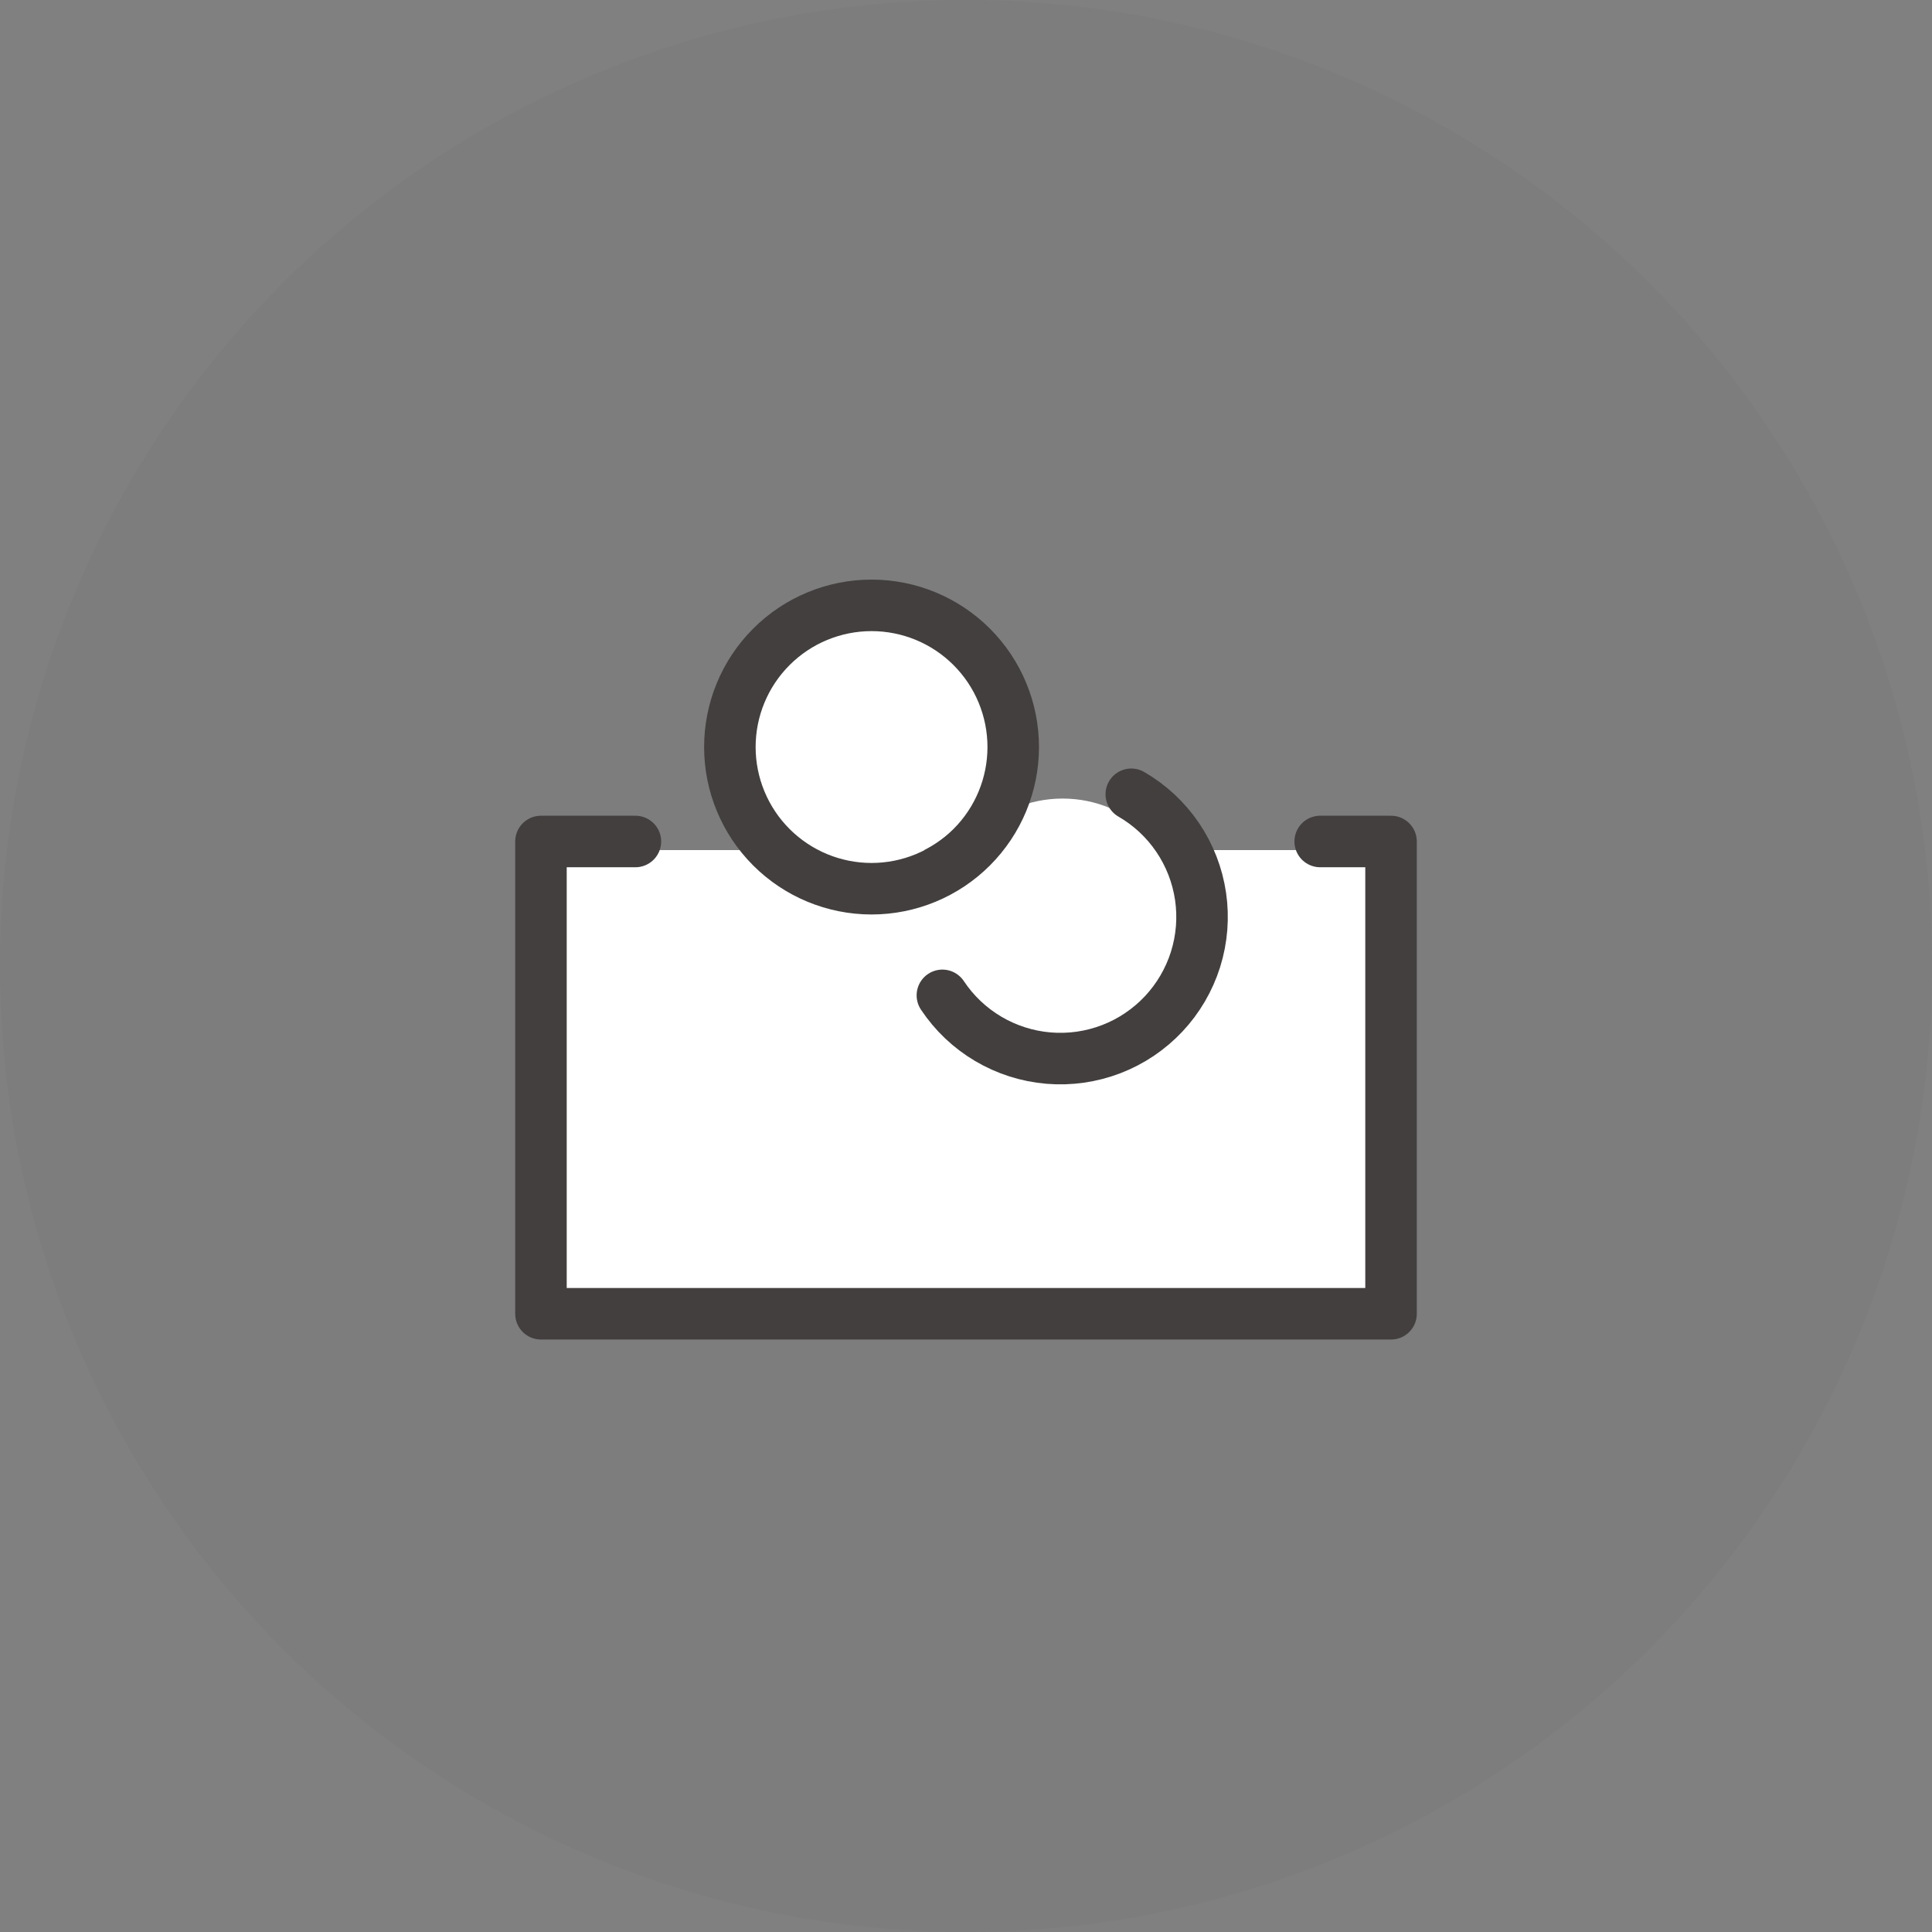
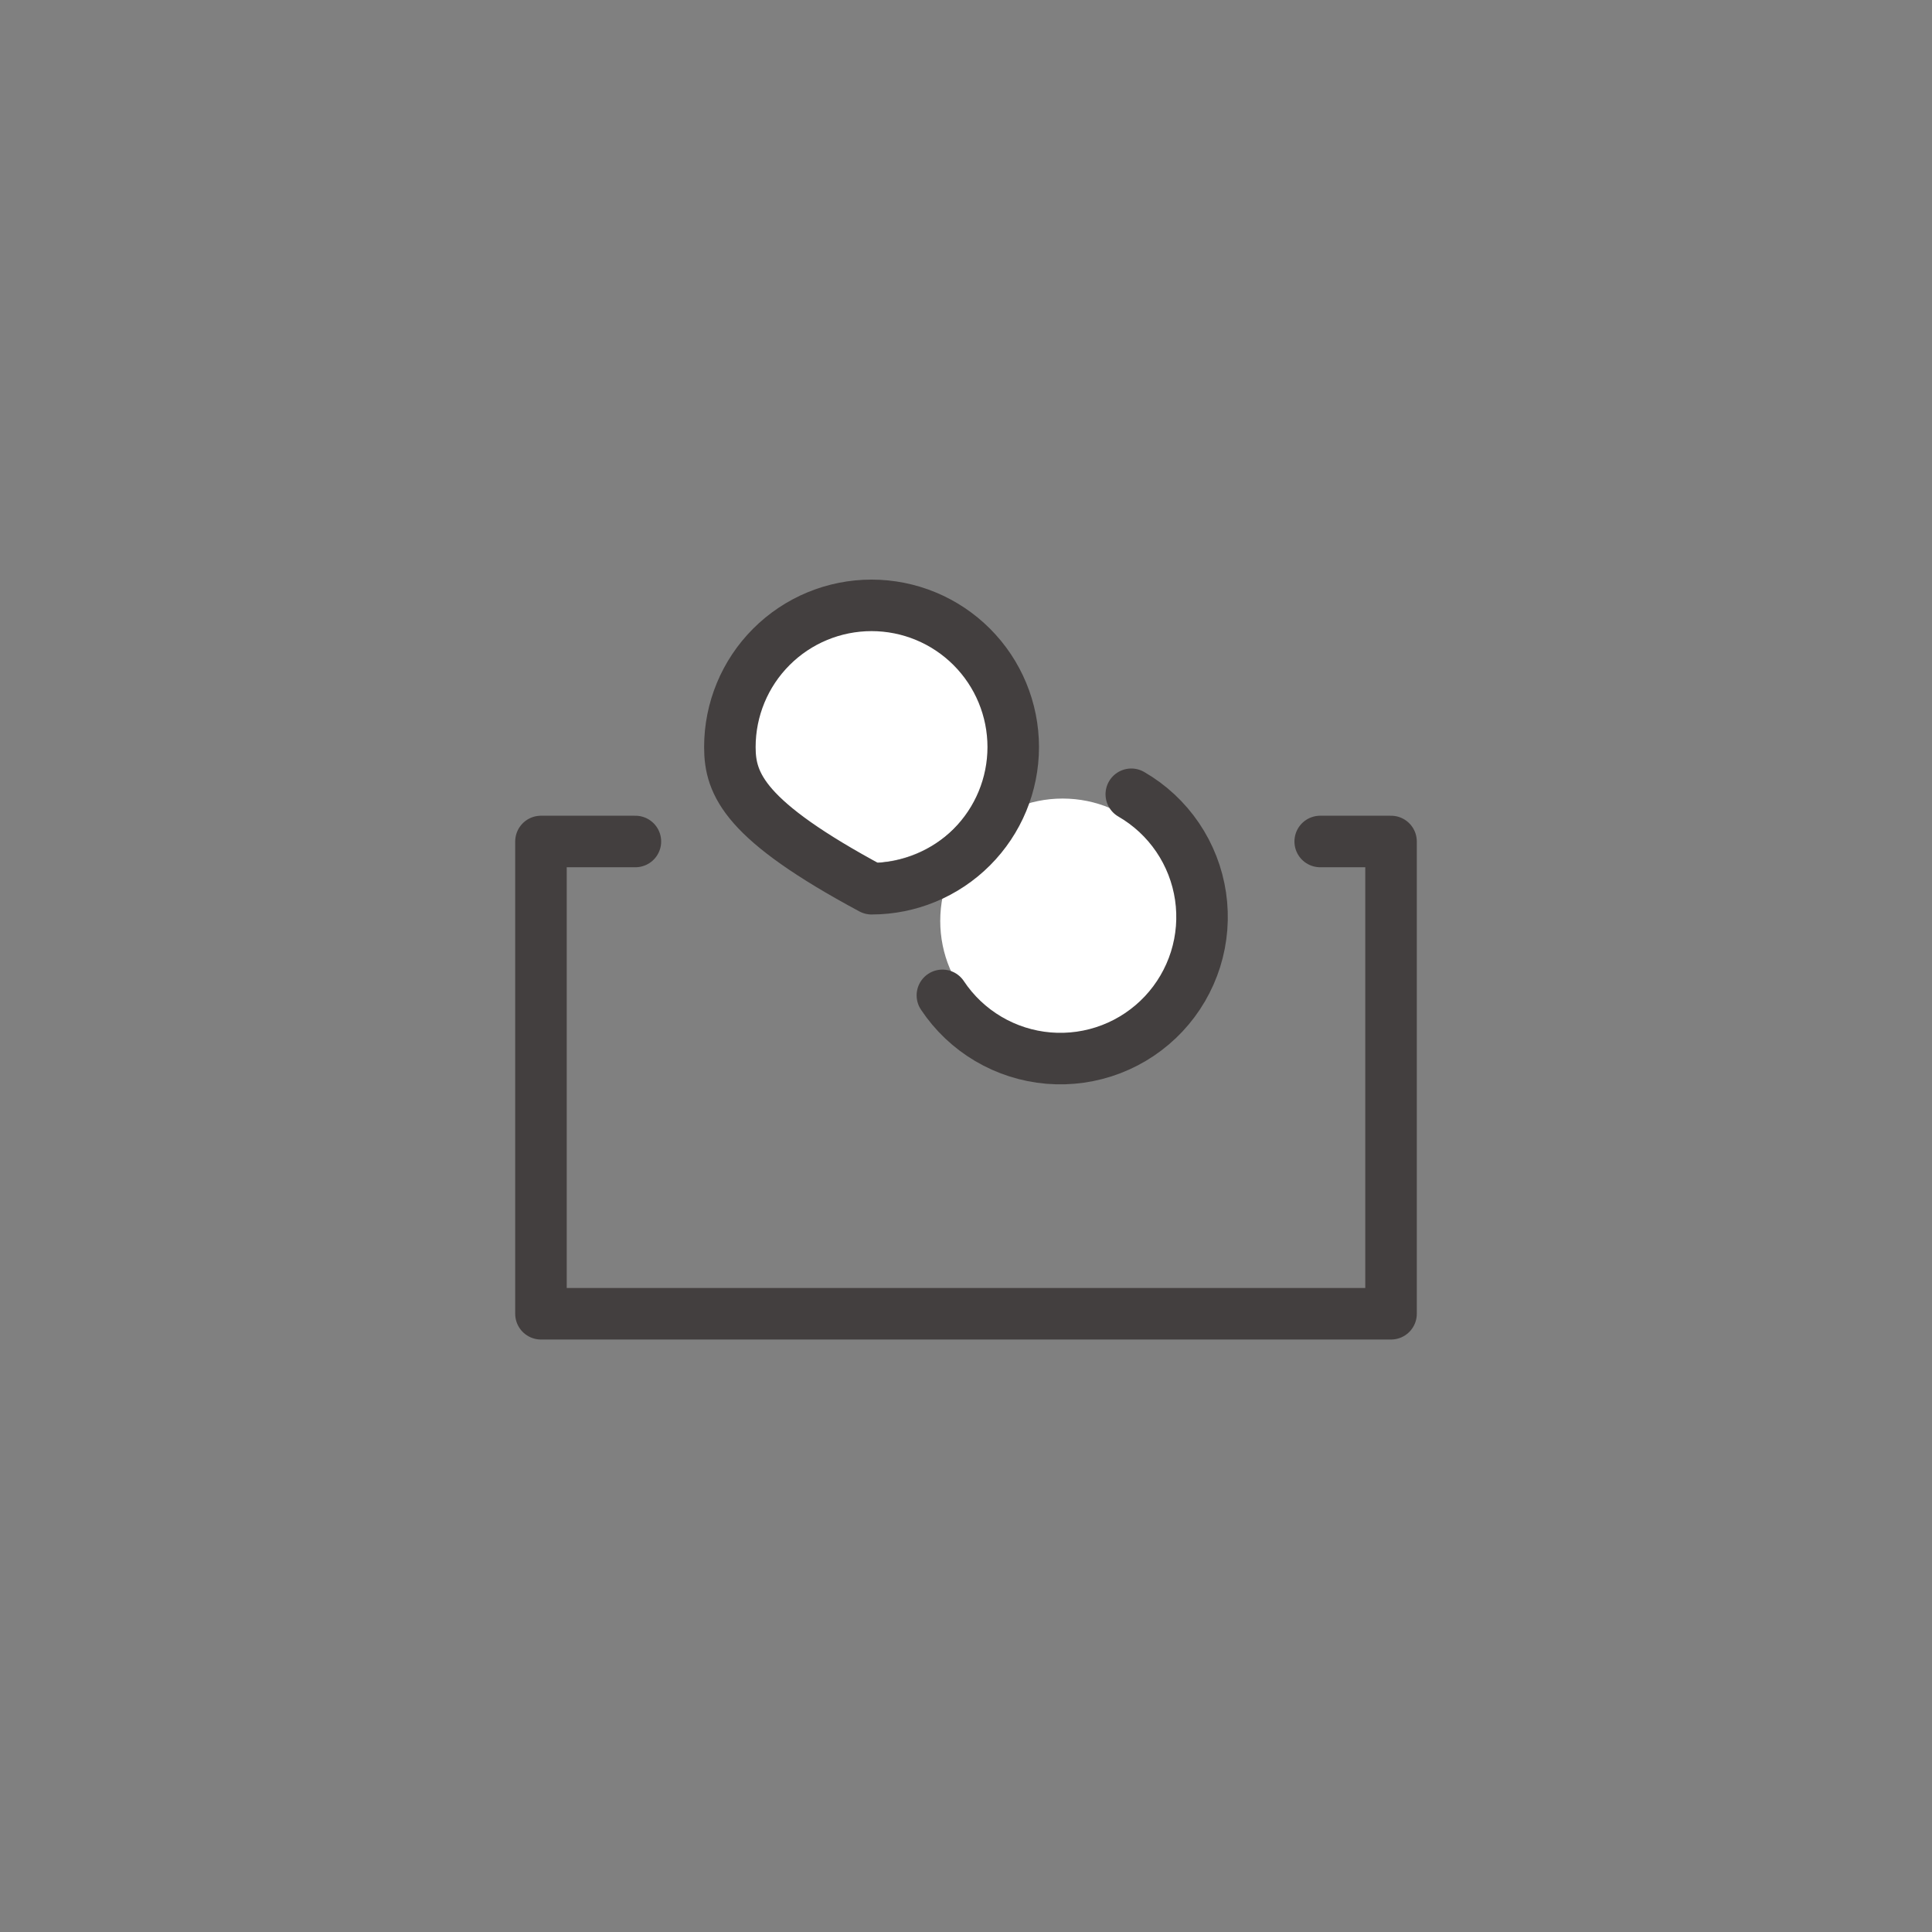
<svg xmlns="http://www.w3.org/2000/svg" width="150" height="150" viewBox="0 0 150 150" fill="none">
  <rect x="0" y="0" width="150" height="150" fill="#808080" stroke="none" />
-   <circle opacity="0.05" cx="75" cy="75" r="75" fill="#433F3F" />
-   <rect x="43" y="66" width="65" height="36" fill="white" />
  <circle cx="67.5" cy="57.5" r="9.5" fill="white" />
  <circle cx="82.5" cy="71.5" r="9.5" fill="white" />
-   <path d="M49.333 65.333H42V102H108V65.333H102.5M87.833 61.667C89.268 62.496 90.497 63.64 91.428 65.011C92.359 66.383 92.968 67.947 93.21 69.587C93.451 71.227 93.319 72.9 92.823 74.482C92.326 76.064 91.479 77.513 90.344 78.721C89.209 79.929 87.816 80.865 86.268 81.459C84.721 82.053 83.059 82.289 81.407 82.151C79.755 82.012 78.156 81.502 76.729 80.658C75.302 79.815 74.084 78.66 73.167 77.279M78.667 58C78.667 60.917 77.508 63.715 75.445 65.778C73.382 67.841 70.584 69 67.667 69C64.749 69 61.951 67.841 59.889 65.778C57.826 63.715 56.667 60.917 56.667 58C56.667 55.083 57.826 52.285 59.889 50.222C61.951 48.159 64.749 47 67.667 47C70.584 47 73.382 48.159 75.445 50.222C77.508 52.285 78.667 55.083 78.667 58Z" stroke="#433F3F" stroke-width="4" stroke-linecap="round" stroke-linejoin="round" />
+   <path d="M49.333 65.333H42V102H108V65.333H102.5M87.833 61.667C89.268 62.496 90.497 63.64 91.428 65.011C92.359 66.383 92.968 67.947 93.21 69.587C93.451 71.227 93.319 72.9 92.823 74.482C92.326 76.064 91.479 77.513 90.344 78.721C89.209 79.929 87.816 80.865 86.268 81.459C84.721 82.053 83.059 82.289 81.407 82.151C79.755 82.012 78.156 81.502 76.729 80.658C75.302 79.815 74.084 78.66 73.167 77.279M78.667 58C78.667 60.917 77.508 63.715 75.445 65.778C73.382 67.841 70.584 69 67.667 69C57.826 63.715 56.667 60.917 56.667 58C56.667 55.083 57.826 52.285 59.889 50.222C61.951 48.159 64.749 47 67.667 47C70.584 47 73.382 48.159 75.445 50.222C77.508 52.285 78.667 55.083 78.667 58Z" stroke="#433F3F" stroke-width="4" stroke-linecap="round" stroke-linejoin="round" />
</svg>